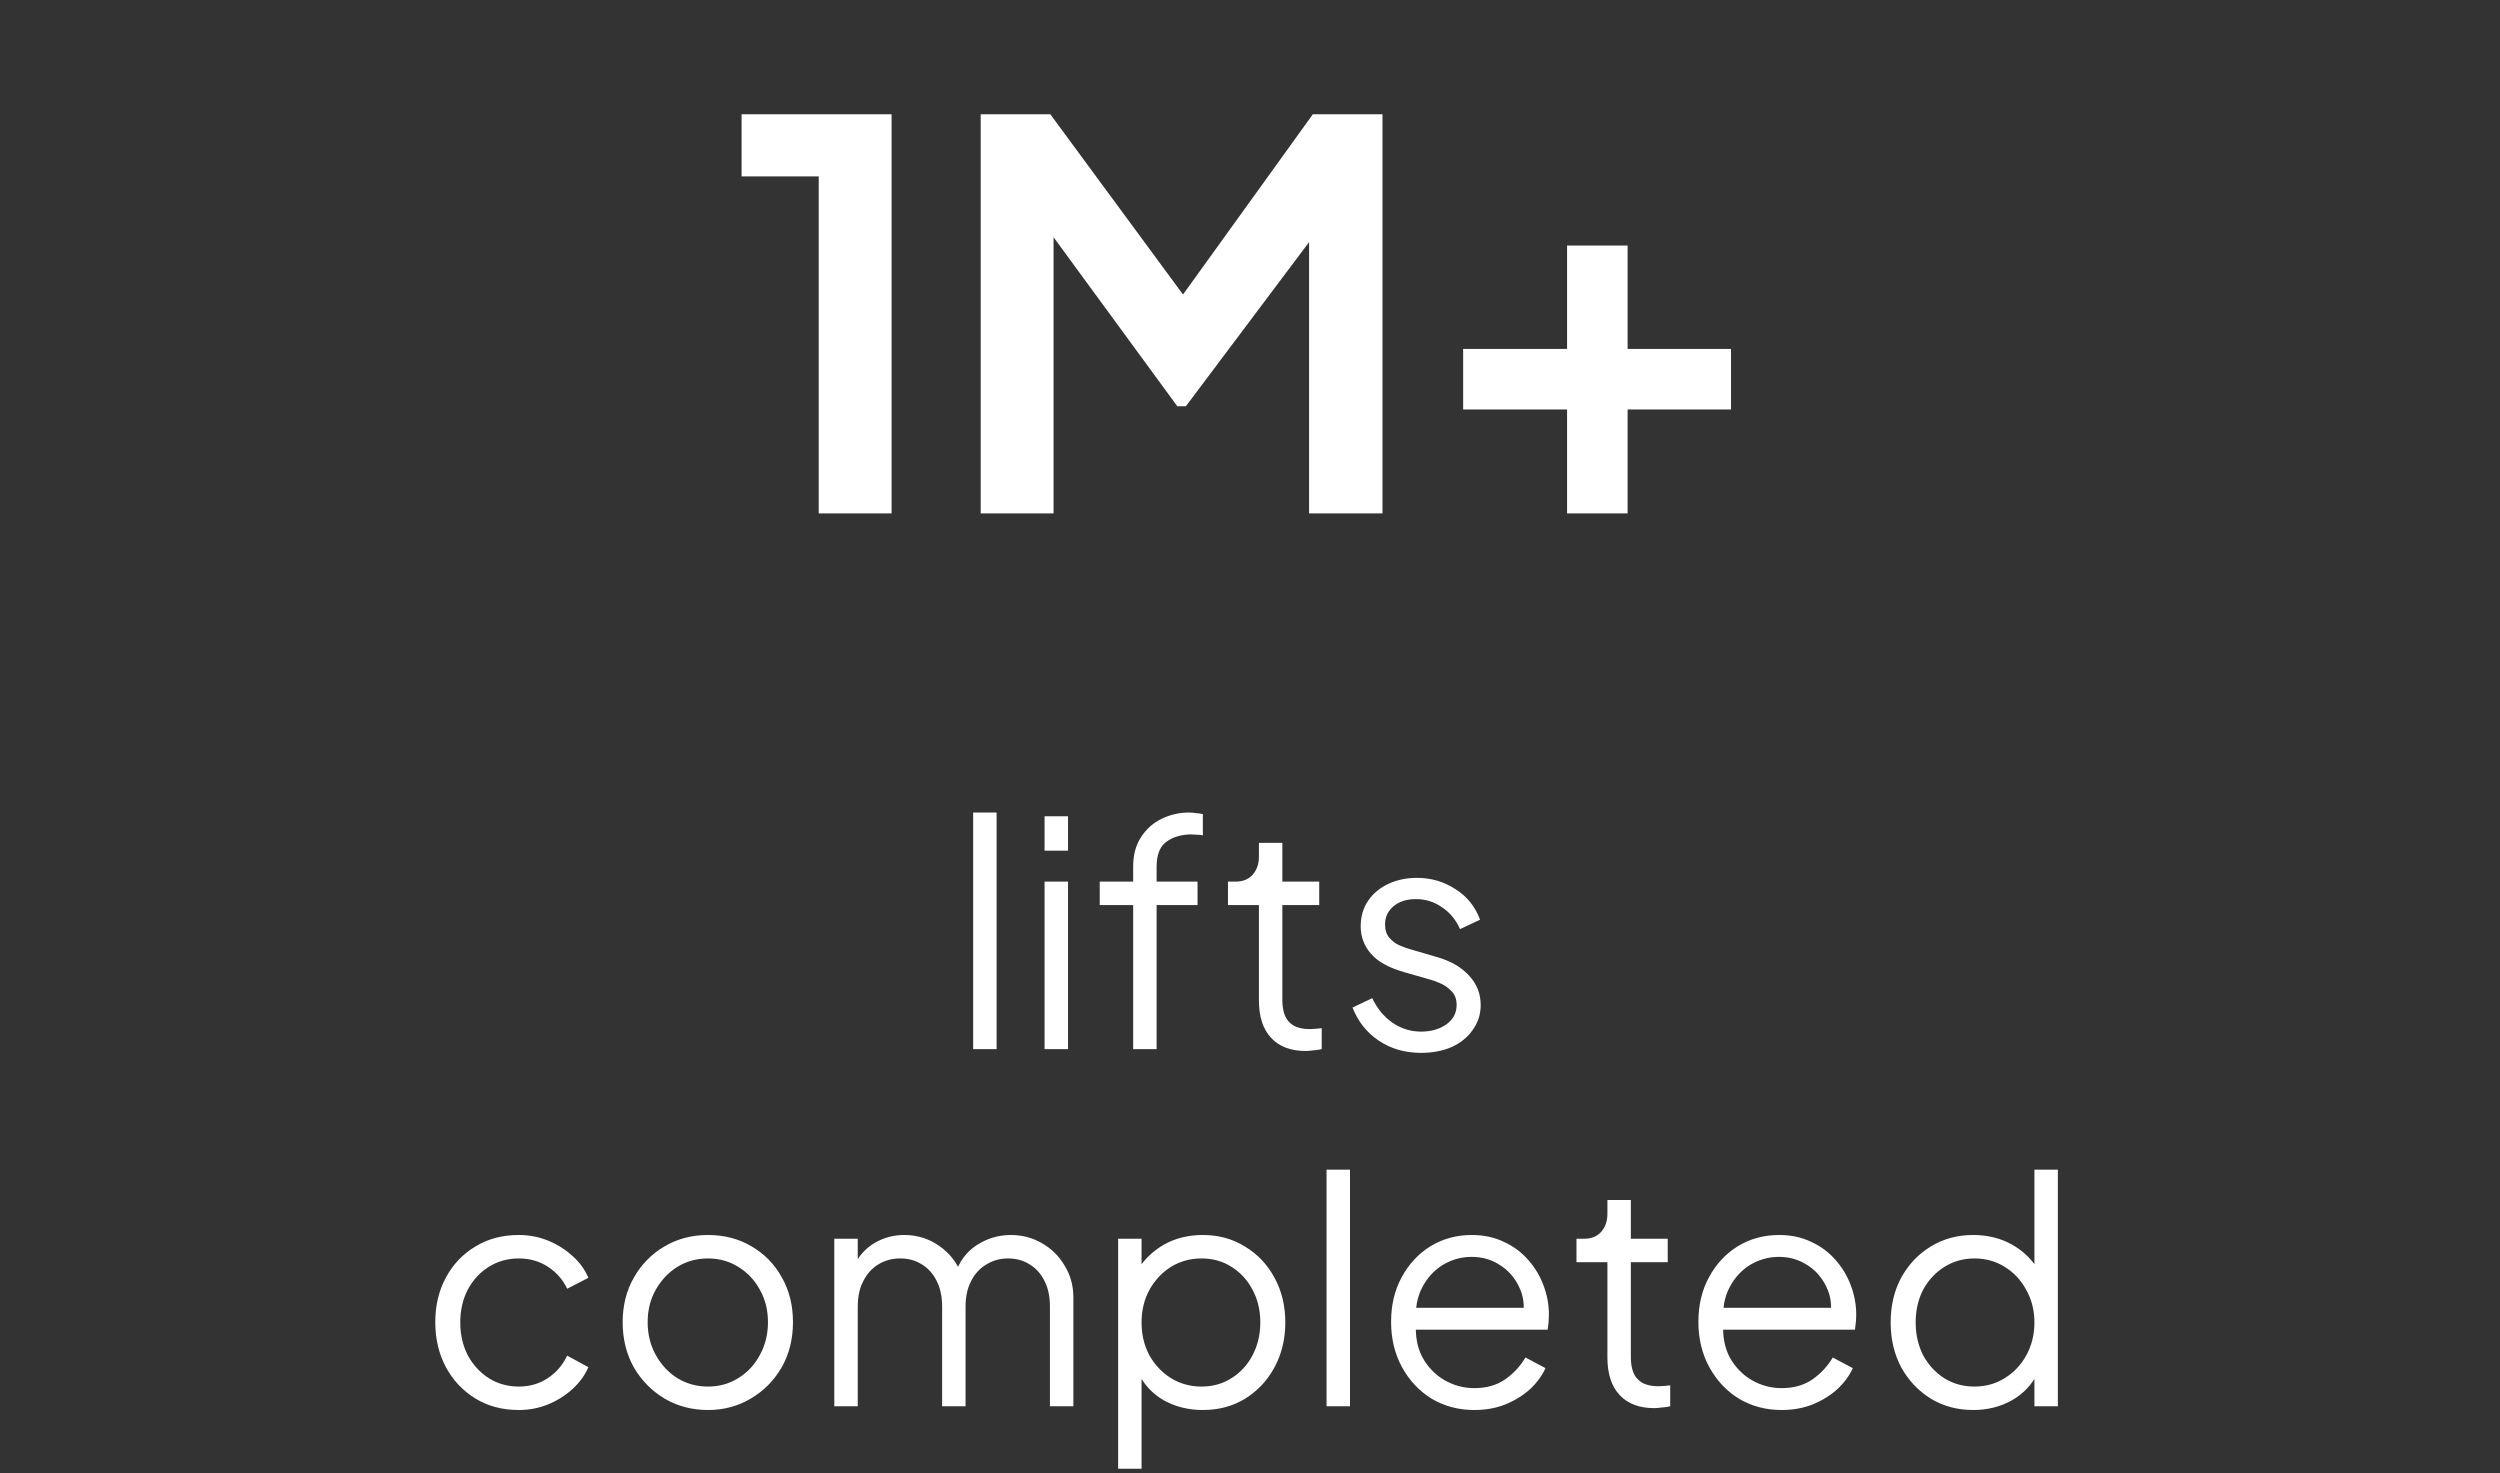
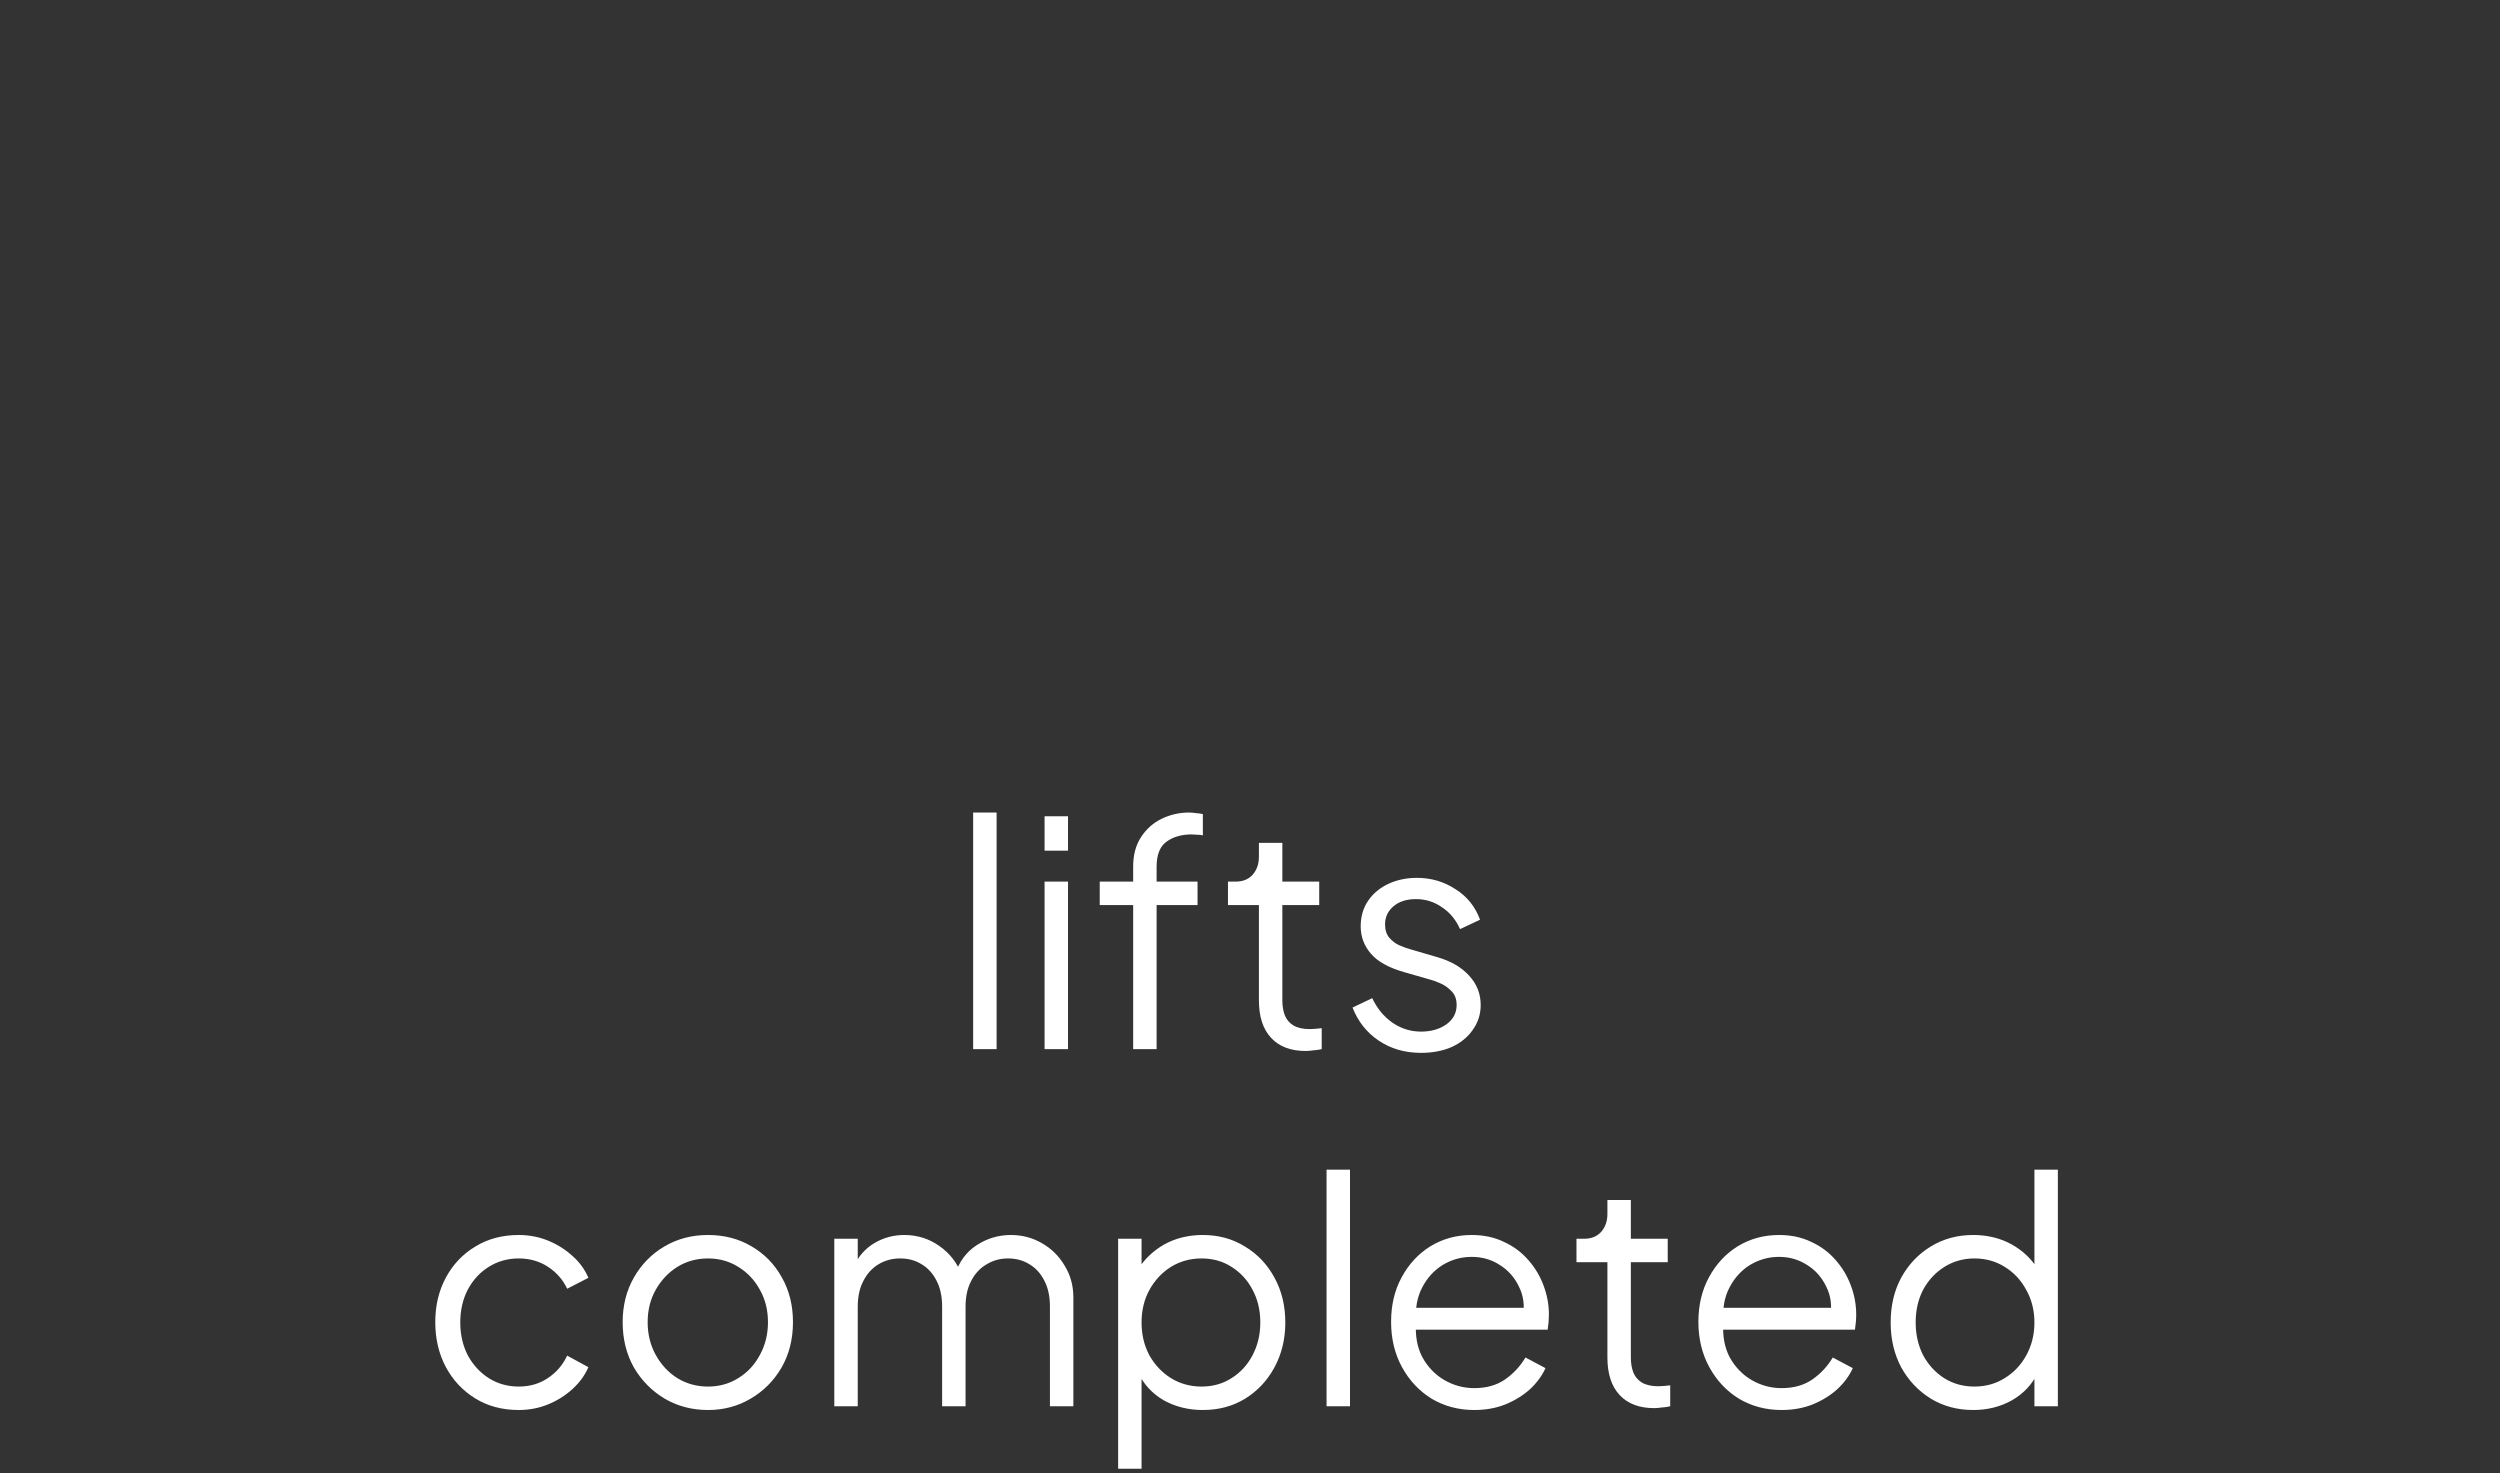
<svg xmlns="http://www.w3.org/2000/svg" width="112" height="66" viewBox="0 0 112 66" fill="none">
  <rect x="0" y="0" width="112" height="66" fill="#333333" stroke="none" />
-   <path d="M36.679 23V7.904H33.223V5.12H39.943V23H36.679ZM43.935 23V5.12H47.055L53.751 14.216H52.263L58.815 5.12H61.935V23H58.647V8.84L59.919 9.152L53.127 18.2H52.743L46.119 9.152L47.199 8.84V23H43.935ZM70.205 23V18.344H65.549V15.632H70.205V11H72.917V15.632H77.549V18.344H72.917V23H70.205Z" fill="white" />
  <path d="M43.597 47V36.402H44.648V47H43.597ZM46.797 47V39.496H47.847V47H46.797ZM46.797 38.11V36.57H47.847V38.11H46.797ZM50.766 47V40.546H49.268V39.496H50.766V38.824C50.766 38.301 50.883 37.863 51.116 37.508C51.349 37.144 51.657 36.869 52.04 36.682C52.423 36.495 52.833 36.402 53.272 36.402C53.365 36.402 53.473 36.411 53.594 36.43C53.715 36.439 53.813 36.453 53.888 36.472V37.424C53.823 37.405 53.734 37.396 53.622 37.396C53.51 37.387 53.431 37.382 53.384 37.382C52.936 37.382 52.563 37.489 52.264 37.704C51.965 37.919 51.816 38.292 51.816 38.824V39.496H53.65V40.546H51.816V47H50.766ZM58.499 47.084C57.827 47.084 57.309 46.888 56.945 46.496C56.581 46.104 56.399 45.544 56.399 44.816V40.546H55.013V39.496H55.363C55.68 39.496 55.932 39.393 56.119 39.188C56.305 38.973 56.399 38.707 56.399 38.39V37.76H57.449V39.496H59.101V40.546H57.449V44.816C57.449 45.068 57.486 45.292 57.561 45.488C57.635 45.675 57.761 45.824 57.939 45.936C58.125 46.048 58.373 46.104 58.681 46.104C58.755 46.104 58.844 46.099 58.947 46.09C59.049 46.081 59.138 46.071 59.213 46.062V47C59.101 47.028 58.975 47.047 58.835 47.056C58.695 47.075 58.583 47.084 58.499 47.084ZM63.66 47.168C62.942 47.168 62.312 46.986 61.77 46.622C61.229 46.258 60.837 45.763 60.594 45.138L61.477 44.718C61.691 45.175 61.99 45.539 62.373 45.81C62.764 46.081 63.194 46.216 63.66 46.216C64.109 46.216 64.487 46.109 64.794 45.894C65.103 45.67 65.257 45.381 65.257 45.026C65.257 44.765 65.182 44.559 65.032 44.41C64.883 44.251 64.71 44.13 64.514 44.046C64.319 43.962 64.146 43.901 63.996 43.864L62.919 43.556C62.228 43.36 61.728 43.085 61.42 42.73C61.112 42.375 60.959 41.965 60.959 41.498C60.959 41.059 61.071 40.677 61.294 40.35C61.519 40.023 61.822 39.771 62.205 39.594C62.587 39.417 63.012 39.328 63.478 39.328C64.113 39.328 64.687 39.496 65.201 39.832C65.723 40.159 66.092 40.616 66.306 41.204L65.41 41.624C65.224 41.204 64.953 40.877 64.599 40.644C64.253 40.401 63.866 40.28 63.437 40.28C63.017 40.28 62.681 40.387 62.428 40.602C62.176 40.817 62.05 41.087 62.05 41.414C62.05 41.666 62.116 41.867 62.246 42.016C62.377 42.165 62.526 42.277 62.694 42.352C62.872 42.427 63.026 42.483 63.157 42.52L64.403 42.884C65.009 43.061 65.481 43.337 65.817 43.71C66.162 44.083 66.335 44.522 66.335 45.026C66.335 45.437 66.218 45.805 65.984 46.132C65.76 46.459 65.448 46.715 65.046 46.902C64.645 47.079 64.183 47.168 63.66 47.168ZM23.238 63.168C22.501 63.168 21.852 62.995 21.293 62.65C20.733 62.305 20.294 61.838 19.977 61.25C19.659 60.653 19.5 59.981 19.5 59.234C19.5 58.487 19.659 57.82 19.977 57.232C20.294 56.644 20.733 56.182 21.293 55.846C21.852 55.501 22.501 55.328 23.238 55.328C23.705 55.328 24.144 55.412 24.555 55.58C24.965 55.748 25.329 55.977 25.646 56.266C25.964 56.546 26.202 56.873 26.36 57.246L25.409 57.736C25.222 57.335 24.937 57.008 24.555 56.756C24.172 56.504 23.733 56.378 23.238 56.378C22.744 56.378 22.296 56.504 21.895 56.756C21.503 56.999 21.19 57.339 20.956 57.778C20.733 58.207 20.62 58.697 20.62 59.248C20.62 59.789 20.733 60.279 20.956 60.718C21.19 61.147 21.503 61.488 21.895 61.74C22.296 61.992 22.744 62.118 23.238 62.118C23.733 62.118 24.167 61.992 24.541 61.74C24.923 61.488 25.212 61.152 25.409 60.732L26.36 61.25C26.202 61.614 25.964 61.941 25.646 62.23C25.329 62.519 24.965 62.748 24.555 62.916C24.144 63.084 23.705 63.168 23.238 63.168ZM31.717 63.168C31.008 63.168 30.364 63 29.785 62.664C29.206 62.319 28.744 61.852 28.399 61.264C28.063 60.667 27.895 59.99 27.895 59.234C27.895 58.487 28.063 57.82 28.399 57.232C28.735 56.644 29.188 56.182 29.757 55.846C30.336 55.501 30.989 55.328 31.717 55.328C32.445 55.328 33.094 55.496 33.663 55.832C34.242 56.168 34.694 56.63 35.021 57.218C35.357 57.806 35.525 58.478 35.525 59.234C35.525 59.999 35.352 60.681 35.007 61.278C34.662 61.866 34.2 62.328 33.621 62.664C33.052 63 32.417 63.168 31.717 63.168ZM31.717 62.118C32.221 62.118 32.674 61.992 33.075 61.74C33.486 61.488 33.808 61.143 34.041 60.704C34.284 60.265 34.405 59.775 34.405 59.234C34.405 58.693 34.284 58.207 34.041 57.778C33.808 57.349 33.486 57.008 33.075 56.756C32.674 56.504 32.221 56.378 31.717 56.378C31.213 56.378 30.756 56.504 30.345 56.756C29.944 57.008 29.622 57.349 29.379 57.778C29.136 58.207 29.015 58.693 29.015 59.234C29.015 59.775 29.136 60.265 29.379 60.704C29.622 61.143 29.944 61.488 30.345 61.74C30.756 61.992 31.213 62.118 31.717 62.118ZM37.377 63V55.496H38.427V56.924L38.259 56.714C38.464 56.275 38.767 55.935 39.169 55.692C39.58 55.449 40.028 55.328 40.513 55.328C41.092 55.328 41.614 55.491 42.081 55.818C42.547 56.145 42.879 56.569 43.075 57.092L42.781 57.106C42.968 56.527 43.289 56.089 43.747 55.79C44.214 55.482 44.727 55.328 45.287 55.328C45.791 55.328 46.253 55.449 46.673 55.692C47.102 55.935 47.443 56.271 47.695 56.7C47.956 57.12 48.087 57.596 48.087 58.128V63H47.037V58.534C47.037 58.077 46.953 57.689 46.785 57.372C46.626 57.055 46.407 56.812 46.127 56.644C45.847 56.467 45.525 56.378 45.161 56.378C44.806 56.378 44.484 56.467 44.195 56.644C43.906 56.812 43.677 57.059 43.509 57.386C43.341 57.703 43.257 58.086 43.257 58.534V63H42.207V58.534C42.207 58.077 42.123 57.689 41.955 57.372C41.796 57.055 41.577 56.812 41.297 56.644C41.017 56.467 40.695 56.378 40.331 56.378C39.967 56.378 39.64 56.467 39.351 56.644C39.071 56.812 38.847 57.059 38.679 57.386C38.511 57.703 38.427 58.086 38.427 58.534V63H37.377ZM50.092 65.8V55.496H51.142V57.176L50.974 56.882C51.272 56.406 51.669 56.028 52.164 55.748C52.668 55.468 53.242 55.328 53.886 55.328C54.595 55.328 55.225 55.501 55.776 55.846C56.336 56.182 56.774 56.644 57.092 57.232C57.418 57.82 57.582 58.492 57.582 59.248C57.582 59.995 57.418 60.667 57.092 61.264C56.774 61.852 56.336 62.319 55.776 62.664C55.225 63 54.595 63.168 53.886 63.168C53.242 63.168 52.658 63.023 52.136 62.734C51.622 62.435 51.235 62.015 50.974 61.474L51.142 61.32V65.8H50.092ZM53.83 62.118C54.334 62.118 54.782 61.992 55.174 61.74C55.575 61.488 55.888 61.147 56.112 60.718C56.345 60.279 56.462 59.789 56.462 59.248C56.462 58.697 56.345 58.207 56.112 57.778C55.888 57.349 55.575 57.008 55.174 56.756C54.782 56.504 54.334 56.378 53.83 56.378C53.326 56.378 52.868 56.504 52.458 56.756C52.056 57.008 51.734 57.353 51.492 57.792C51.258 58.221 51.142 58.707 51.142 59.248C51.142 59.789 51.258 60.279 51.492 60.718C51.734 61.147 52.056 61.488 52.458 61.74C52.868 61.992 53.326 62.118 53.83 62.118ZM59.43 63V52.402H60.48V63H59.43ZM66.045 63.168C65.345 63.168 64.71 63 64.141 62.664C63.581 62.319 63.137 61.847 62.811 61.25C62.484 60.653 62.321 59.976 62.321 59.22C62.321 58.464 62.479 57.797 62.797 57.218C63.114 56.63 63.543 56.168 64.085 55.832C64.635 55.496 65.251 55.328 65.933 55.328C66.474 55.328 66.955 55.431 67.375 55.636C67.804 55.832 68.168 56.103 68.467 56.448C68.765 56.784 68.994 57.167 69.153 57.596C69.311 58.016 69.391 58.45 69.391 58.898C69.391 58.991 69.386 59.099 69.377 59.22C69.367 59.332 69.353 59.449 69.335 59.57H62.993V58.59H68.733L68.229 59.01C68.313 58.497 68.252 58.039 68.047 57.638C67.851 57.227 67.566 56.905 67.193 56.672C66.819 56.429 66.399 56.308 65.933 56.308C65.466 56.308 65.032 56.429 64.631 56.672C64.239 56.915 63.931 57.255 63.707 57.694C63.483 58.123 63.394 58.637 63.441 59.234C63.394 59.831 63.487 60.354 63.721 60.802C63.963 61.241 64.29 61.581 64.701 61.824C65.121 62.067 65.569 62.188 66.045 62.188C66.595 62.188 67.057 62.057 67.431 61.796C67.804 61.535 68.107 61.208 68.341 60.816L69.237 61.292C69.087 61.628 68.859 61.941 68.551 62.23C68.243 62.51 67.874 62.739 67.445 62.916C67.025 63.084 66.558 63.168 66.045 63.168ZM74.112 63.084C73.44 63.084 72.922 62.888 72.558 62.496C72.194 62.104 72.012 61.544 72.012 60.816V56.546H70.626V55.496H70.976C71.293 55.496 71.545 55.393 71.732 55.188C71.919 54.973 72.012 54.707 72.012 54.39V53.76H73.062V55.496H74.714V56.546H73.062V60.816C73.062 61.068 73.099 61.292 73.174 61.488C73.249 61.675 73.375 61.824 73.552 61.936C73.739 62.048 73.986 62.104 74.294 62.104C74.369 62.104 74.457 62.099 74.56 62.09C74.663 62.081 74.751 62.071 74.826 62.062V63C74.714 63.028 74.588 63.047 74.448 63.056C74.308 63.075 74.196 63.084 74.112 63.084ZM79.812 63.168C79.112 63.168 78.478 63 77.908 62.664C77.348 62.319 76.905 61.847 76.578 61.25C76.252 60.653 76.088 59.976 76.088 59.22C76.088 58.464 76.247 57.797 76.564 57.218C76.882 56.63 77.311 56.168 77.852 55.832C78.403 55.496 79.019 55.328 79.7 55.328C80.242 55.328 80.722 55.431 81.142 55.636C81.572 55.832 81.936 56.103 82.234 56.448C82.533 56.784 82.762 57.167 82.92 57.596C83.079 58.016 83.158 58.45 83.158 58.898C83.158 58.991 83.154 59.099 83.144 59.22C83.135 59.332 83.121 59.449 83.102 59.57H76.76V58.59H82.5L81.996 59.01C82.08 58.497 82.02 58.039 81.814 57.638C81.618 57.227 81.334 56.905 80.96 56.672C80.587 56.429 80.167 56.308 79.7 56.308C79.234 56.308 78.8 56.429 78.398 56.672C78.006 56.915 77.698 57.255 77.474 57.694C77.25 58.123 77.162 58.637 77.208 59.234C77.162 59.831 77.255 60.354 77.488 60.802C77.731 61.241 78.058 61.581 78.468 61.824C78.888 62.067 79.336 62.188 79.812 62.188C80.363 62.188 80.825 62.057 81.198 61.796C81.572 61.535 81.875 61.208 82.108 60.816L83.004 61.292C82.855 61.628 82.626 61.941 82.318 62.23C82.01 62.51 81.642 62.739 81.212 62.916C80.792 63.084 80.326 63.168 79.812 63.168ZM88.398 63.168C87.698 63.168 87.068 63 86.508 62.664C85.948 62.319 85.504 61.852 85.178 61.264C84.86 60.667 84.702 59.995 84.702 59.248C84.702 58.492 84.86 57.82 85.178 57.232C85.504 56.644 85.943 56.182 86.494 55.846C87.054 55.501 87.688 55.328 88.398 55.328C89.042 55.328 89.616 55.468 90.12 55.748C90.624 56.028 91.02 56.406 91.31 56.882L91.142 57.176V52.402H92.192V63H91.142V61.32L91.31 61.474C91.048 62.015 90.656 62.435 90.134 62.734C89.62 63.023 89.042 63.168 88.398 63.168ZM88.454 62.118C88.958 62.118 89.41 61.992 89.812 61.74C90.222 61.488 90.544 61.147 90.778 60.718C91.02 60.279 91.142 59.789 91.142 59.248C91.142 58.707 91.02 58.221 90.778 57.792C90.544 57.353 90.222 57.008 89.812 56.756C89.41 56.504 88.958 56.378 88.454 56.378C87.959 56.378 87.511 56.504 87.11 56.756C86.708 57.008 86.391 57.349 86.158 57.778C85.934 58.207 85.822 58.697 85.822 59.248C85.822 59.789 85.934 60.279 86.158 60.718C86.391 61.147 86.704 61.488 87.096 61.74C87.497 61.992 87.95 62.118 88.454 62.118Z" fill="white" />
</svg>